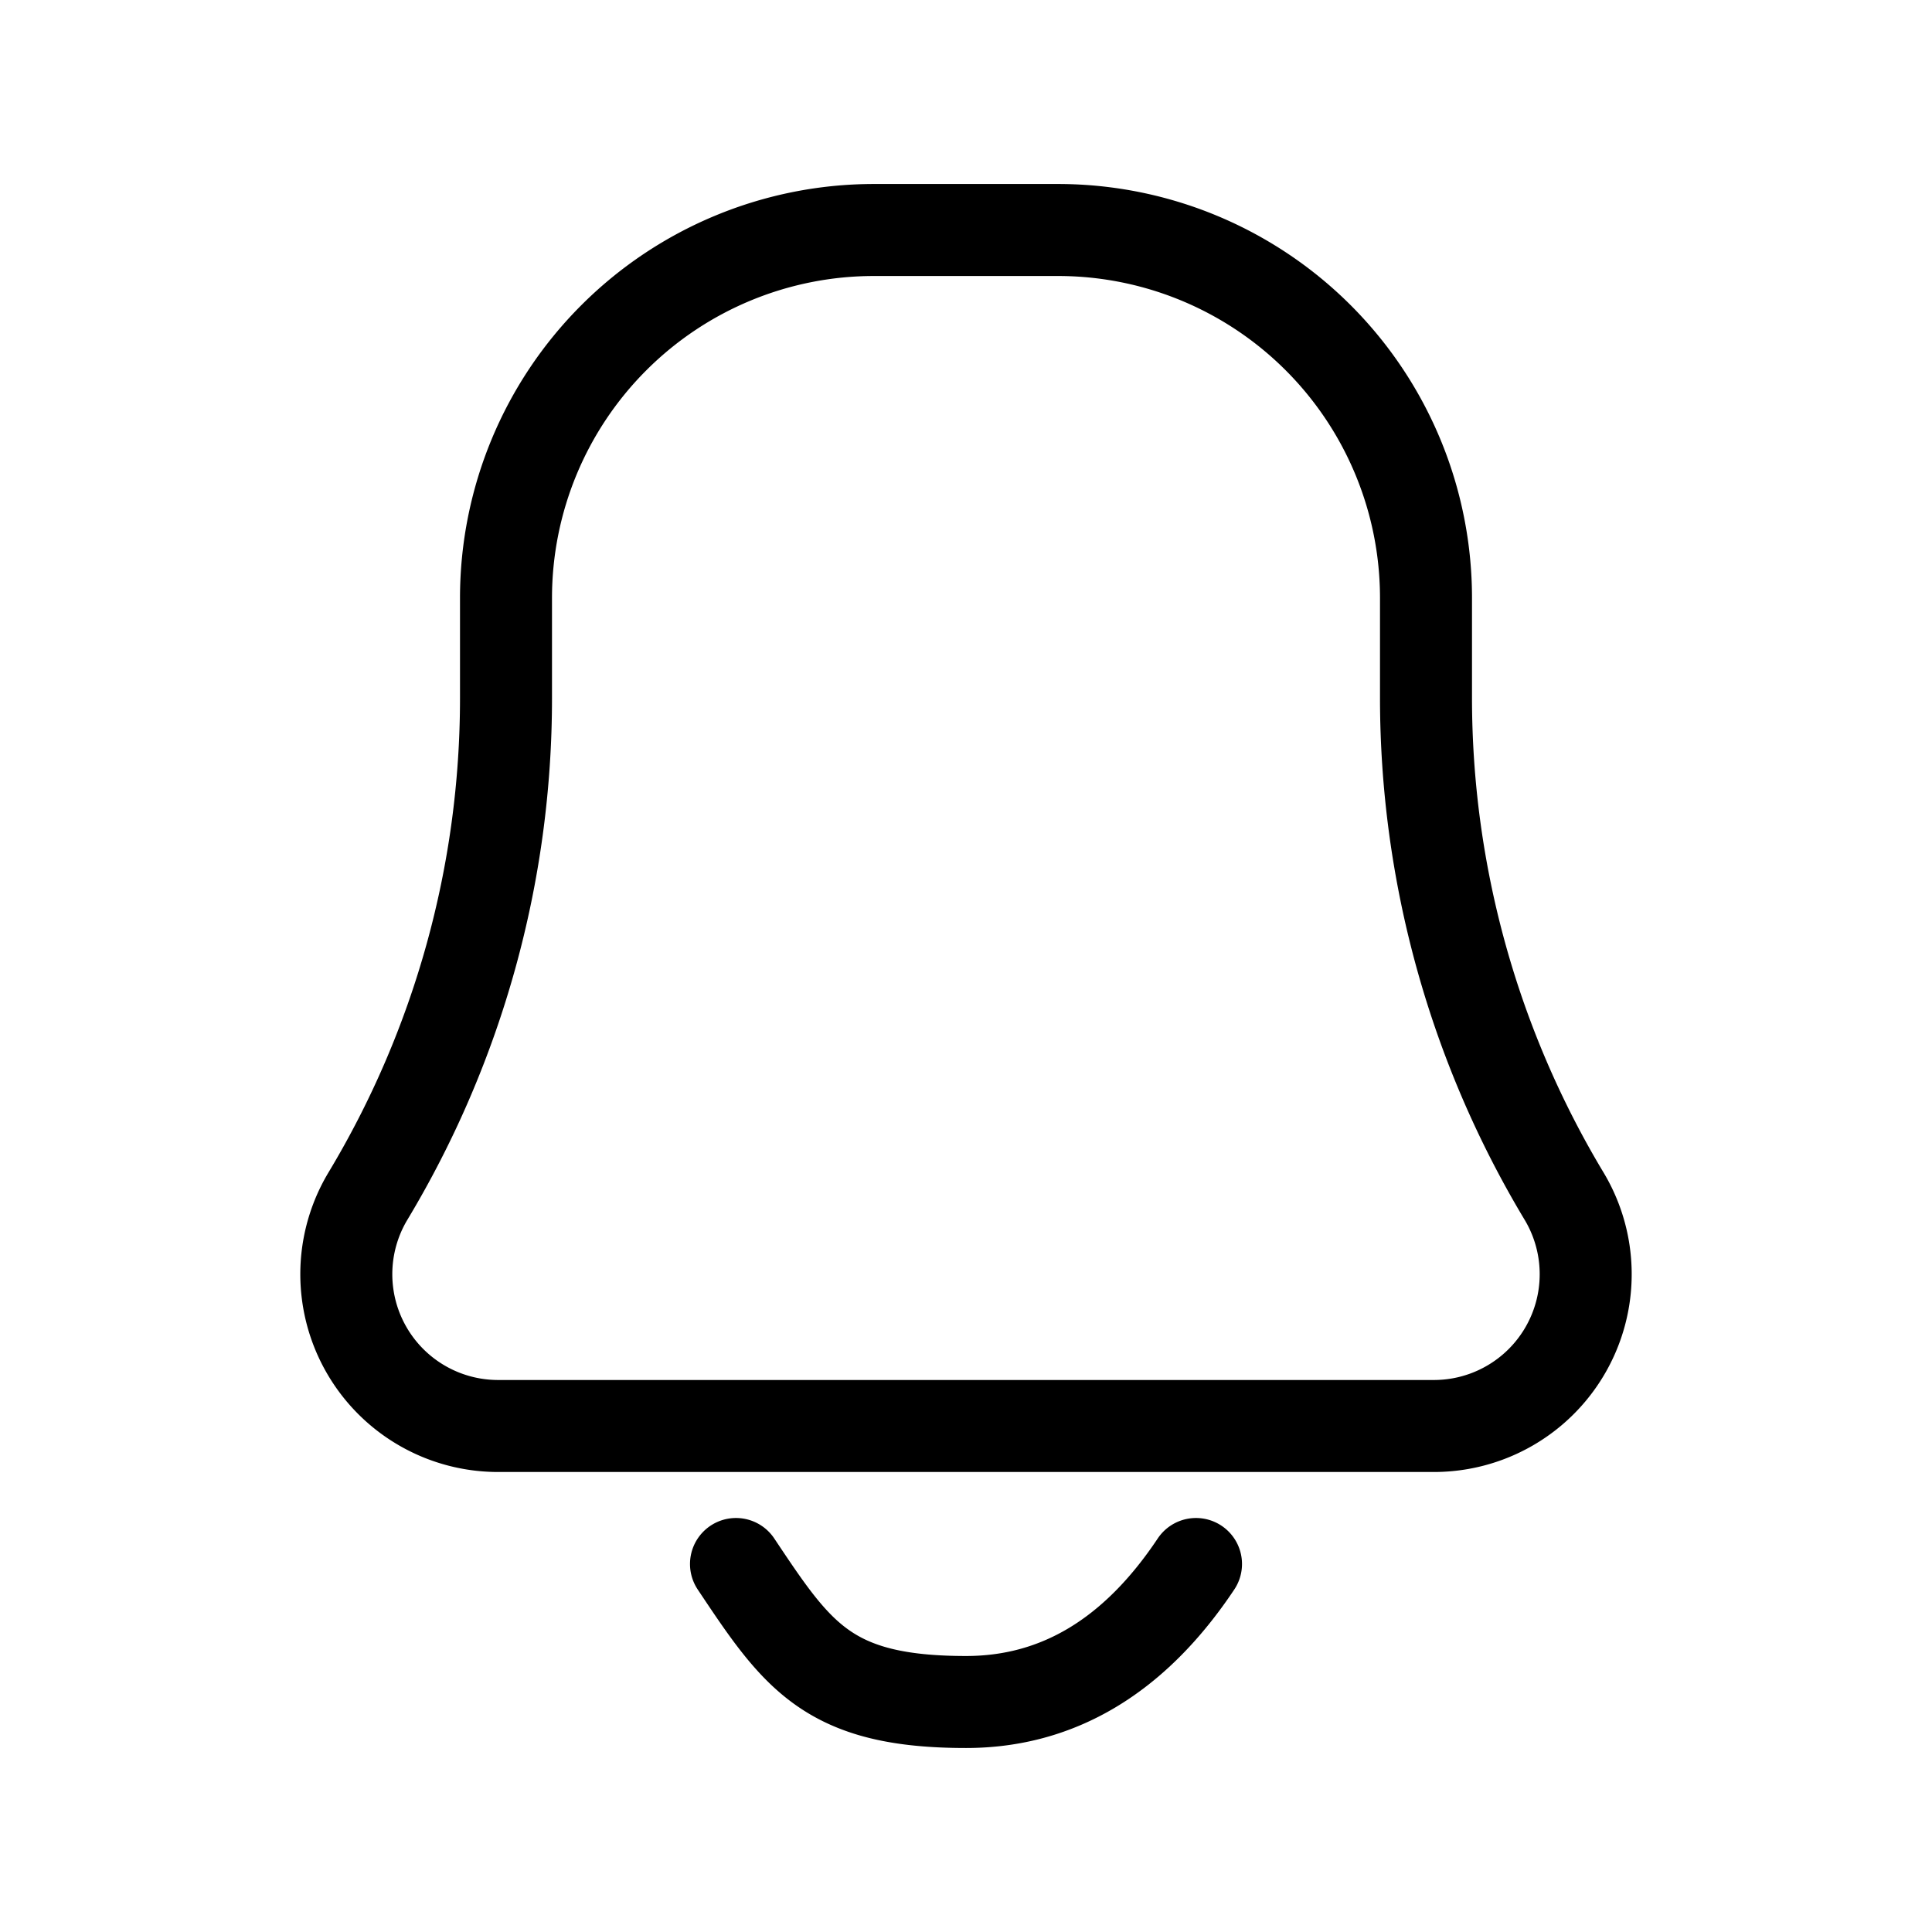
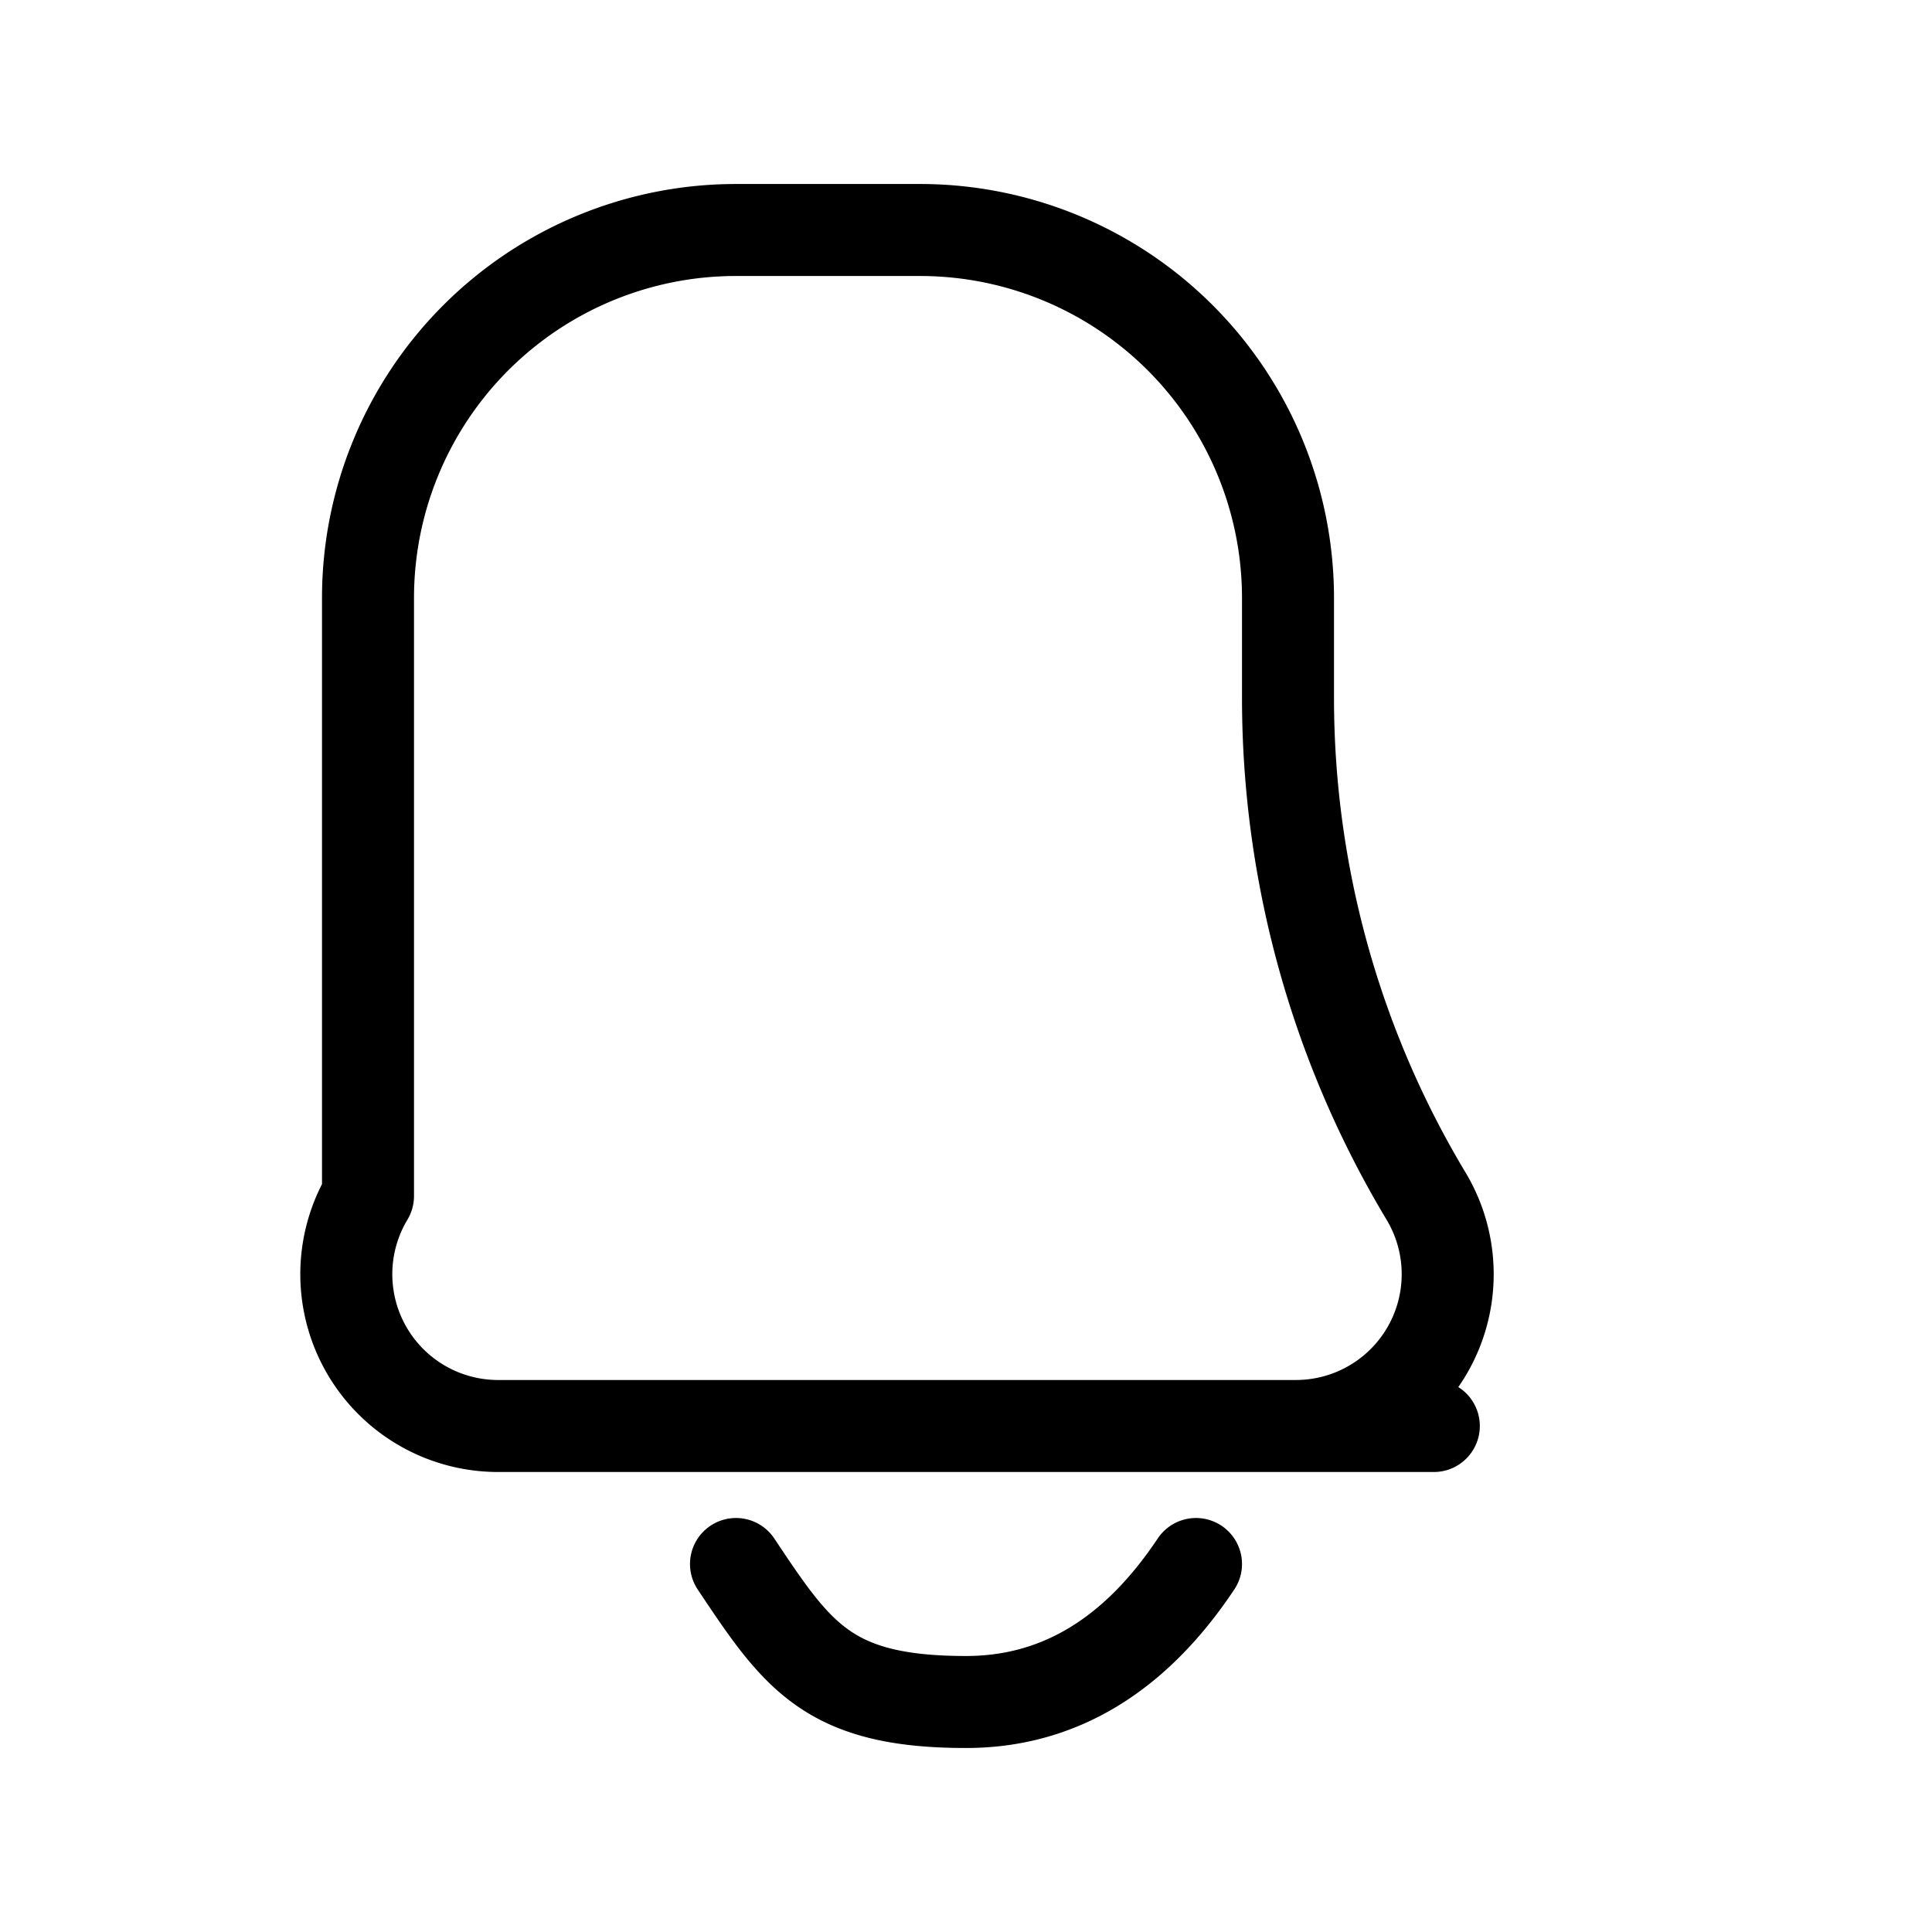
<svg xmlns="http://www.w3.org/2000/svg" width="1em" height="1em" viewBox="0 0 21 21">
-   <path fill="none" stroke="currentColor" stroke-linecap="round" stroke-linejoin="round" d="M15.585 15.5H5.415A1.65 1.65 0 0 1 4 13a10.5 10.5 0 0 0 1.5-5.415V6.5a4 4 0 0 1 4-4h2a4 4 0 0 1 4 4v1.085c0 1.907.518 3.78 1.5 5.415a1.65 1.65 0 0 1-1.415 2.5M13 17q-1 1.5-2.5 1.5C9 18.5 8.667 18 8 17" />
+   <path fill="none" stroke="currentColor" stroke-linecap="round" stroke-linejoin="round" d="M15.585 15.5H5.415A1.65 1.65 0 0 1 4 13V6.5a4 4 0 0 1 4-4h2a4 4 0 0 1 4 4v1.085c0 1.907.518 3.78 1.5 5.415a1.65 1.65 0 0 1-1.415 2.5M13 17q-1 1.5-2.5 1.5C9 18.5 8.667 18 8 17" />
</svg>